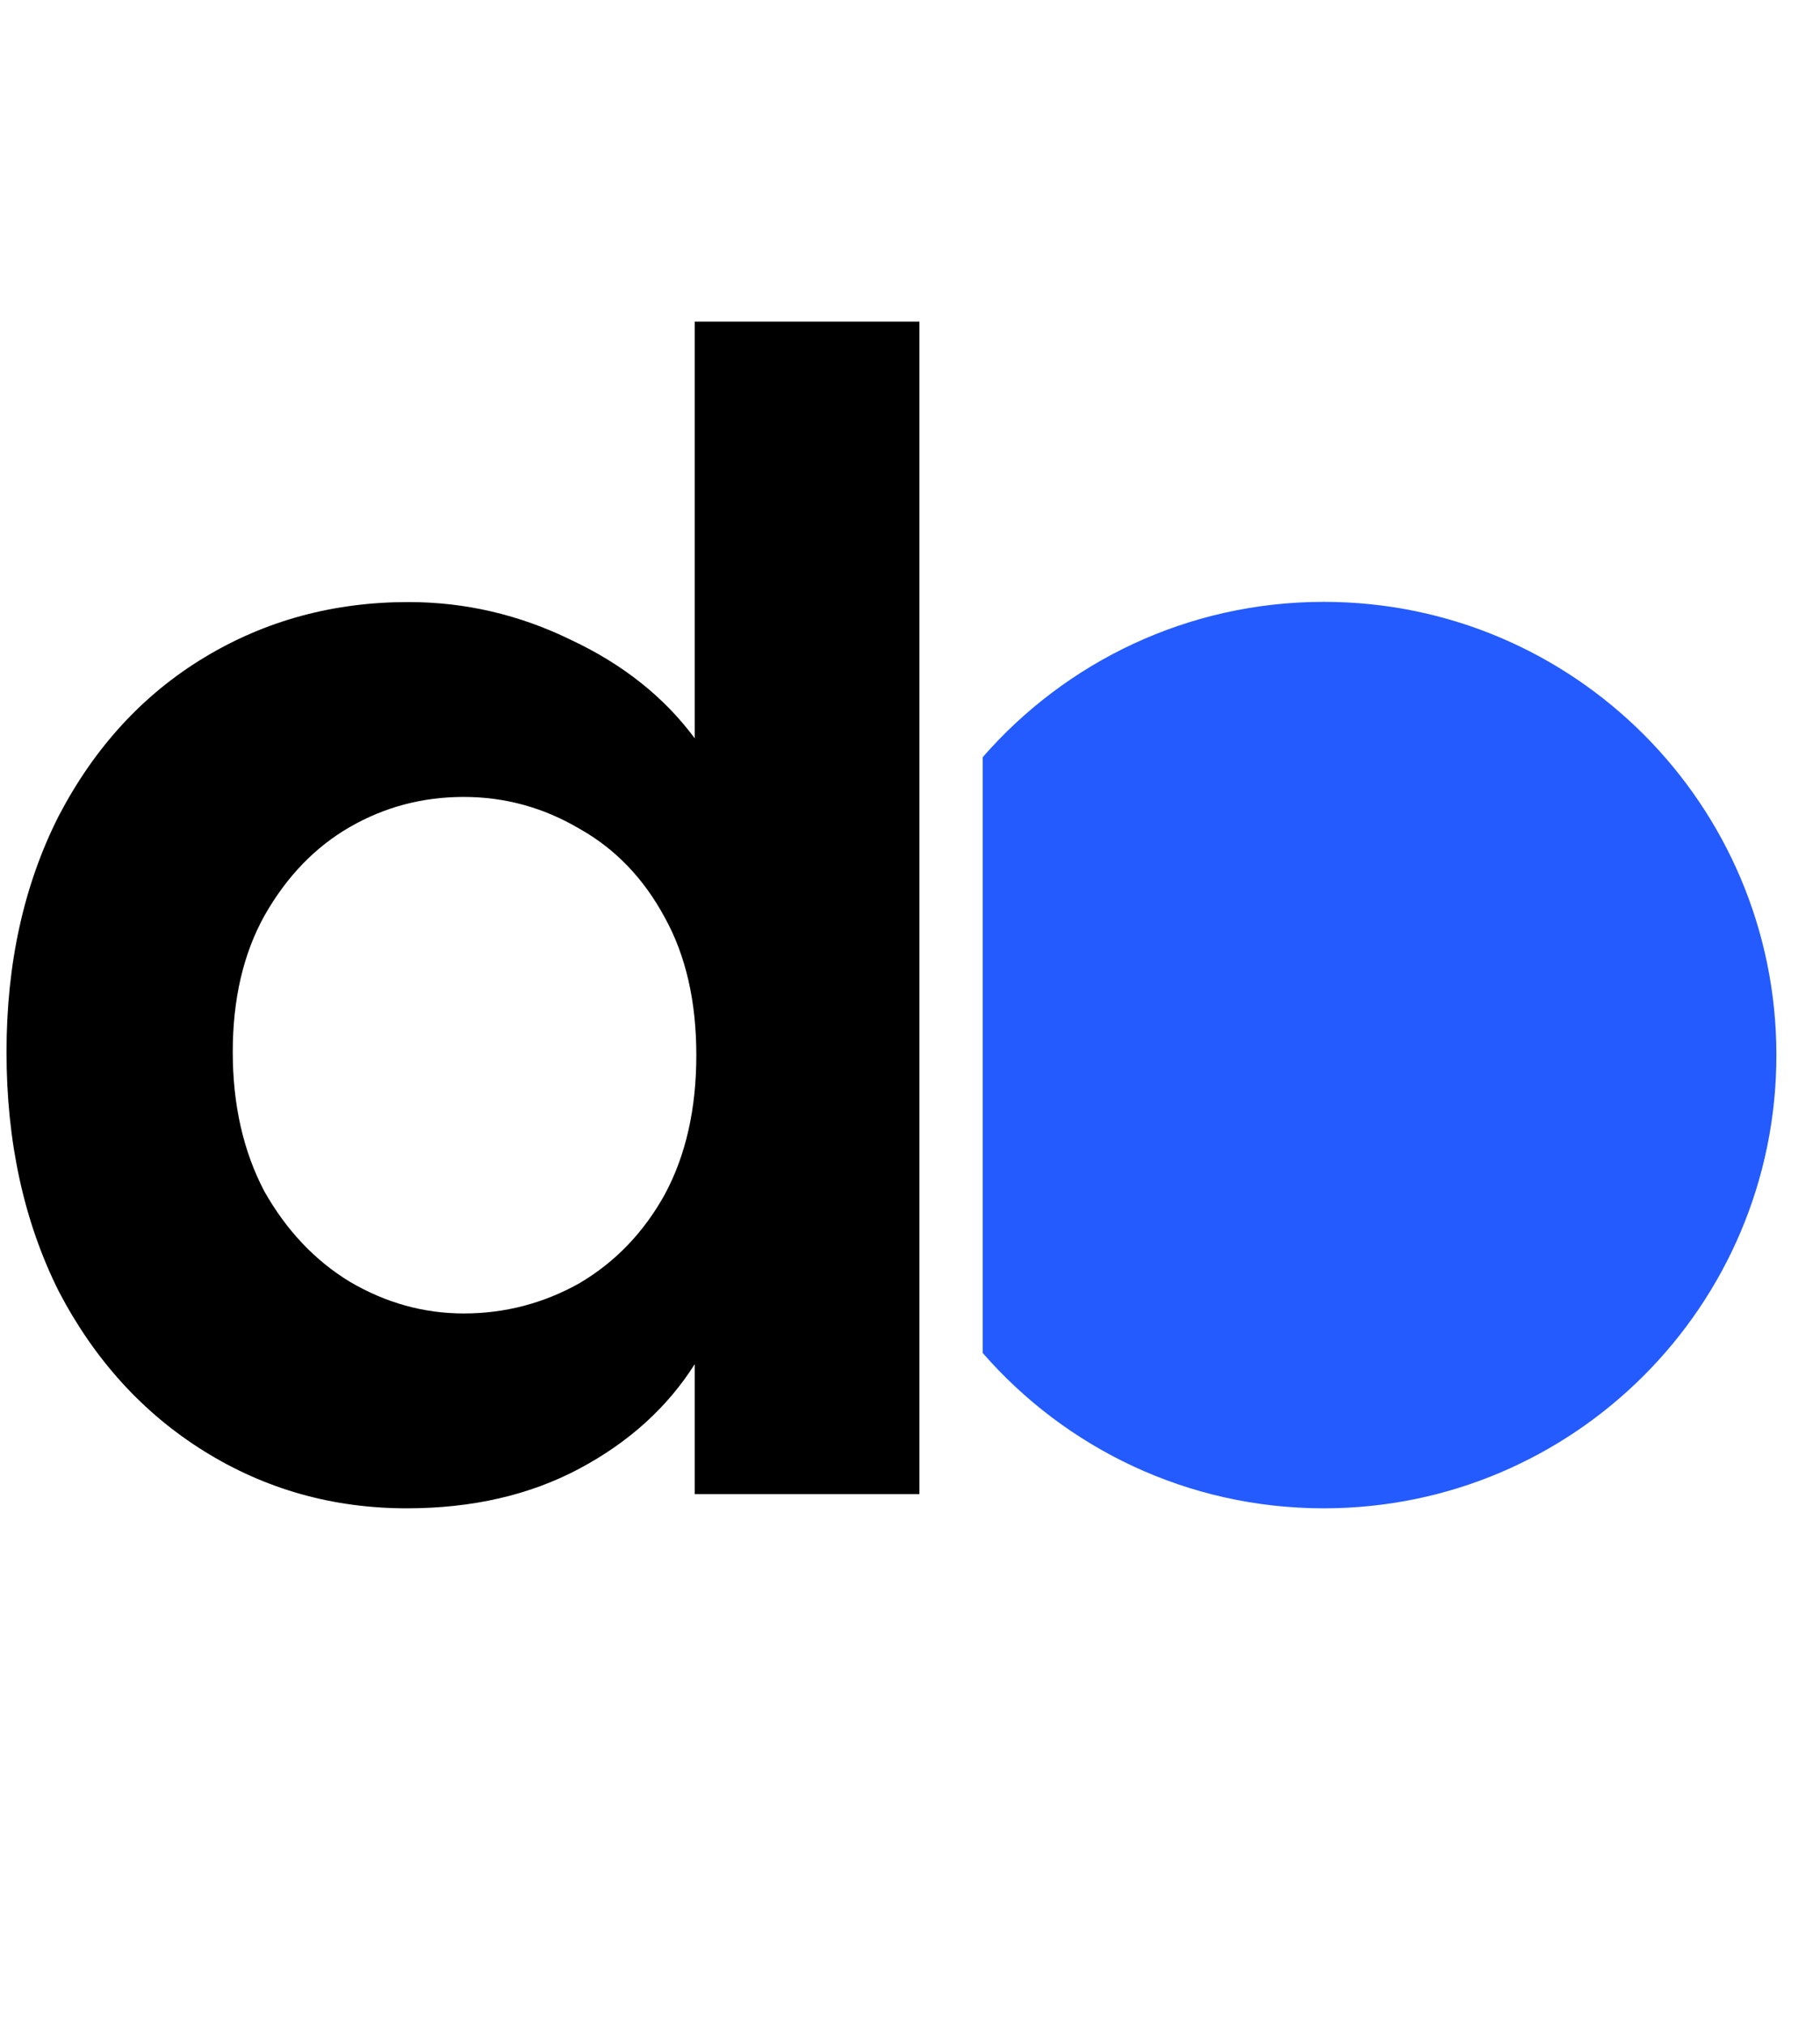
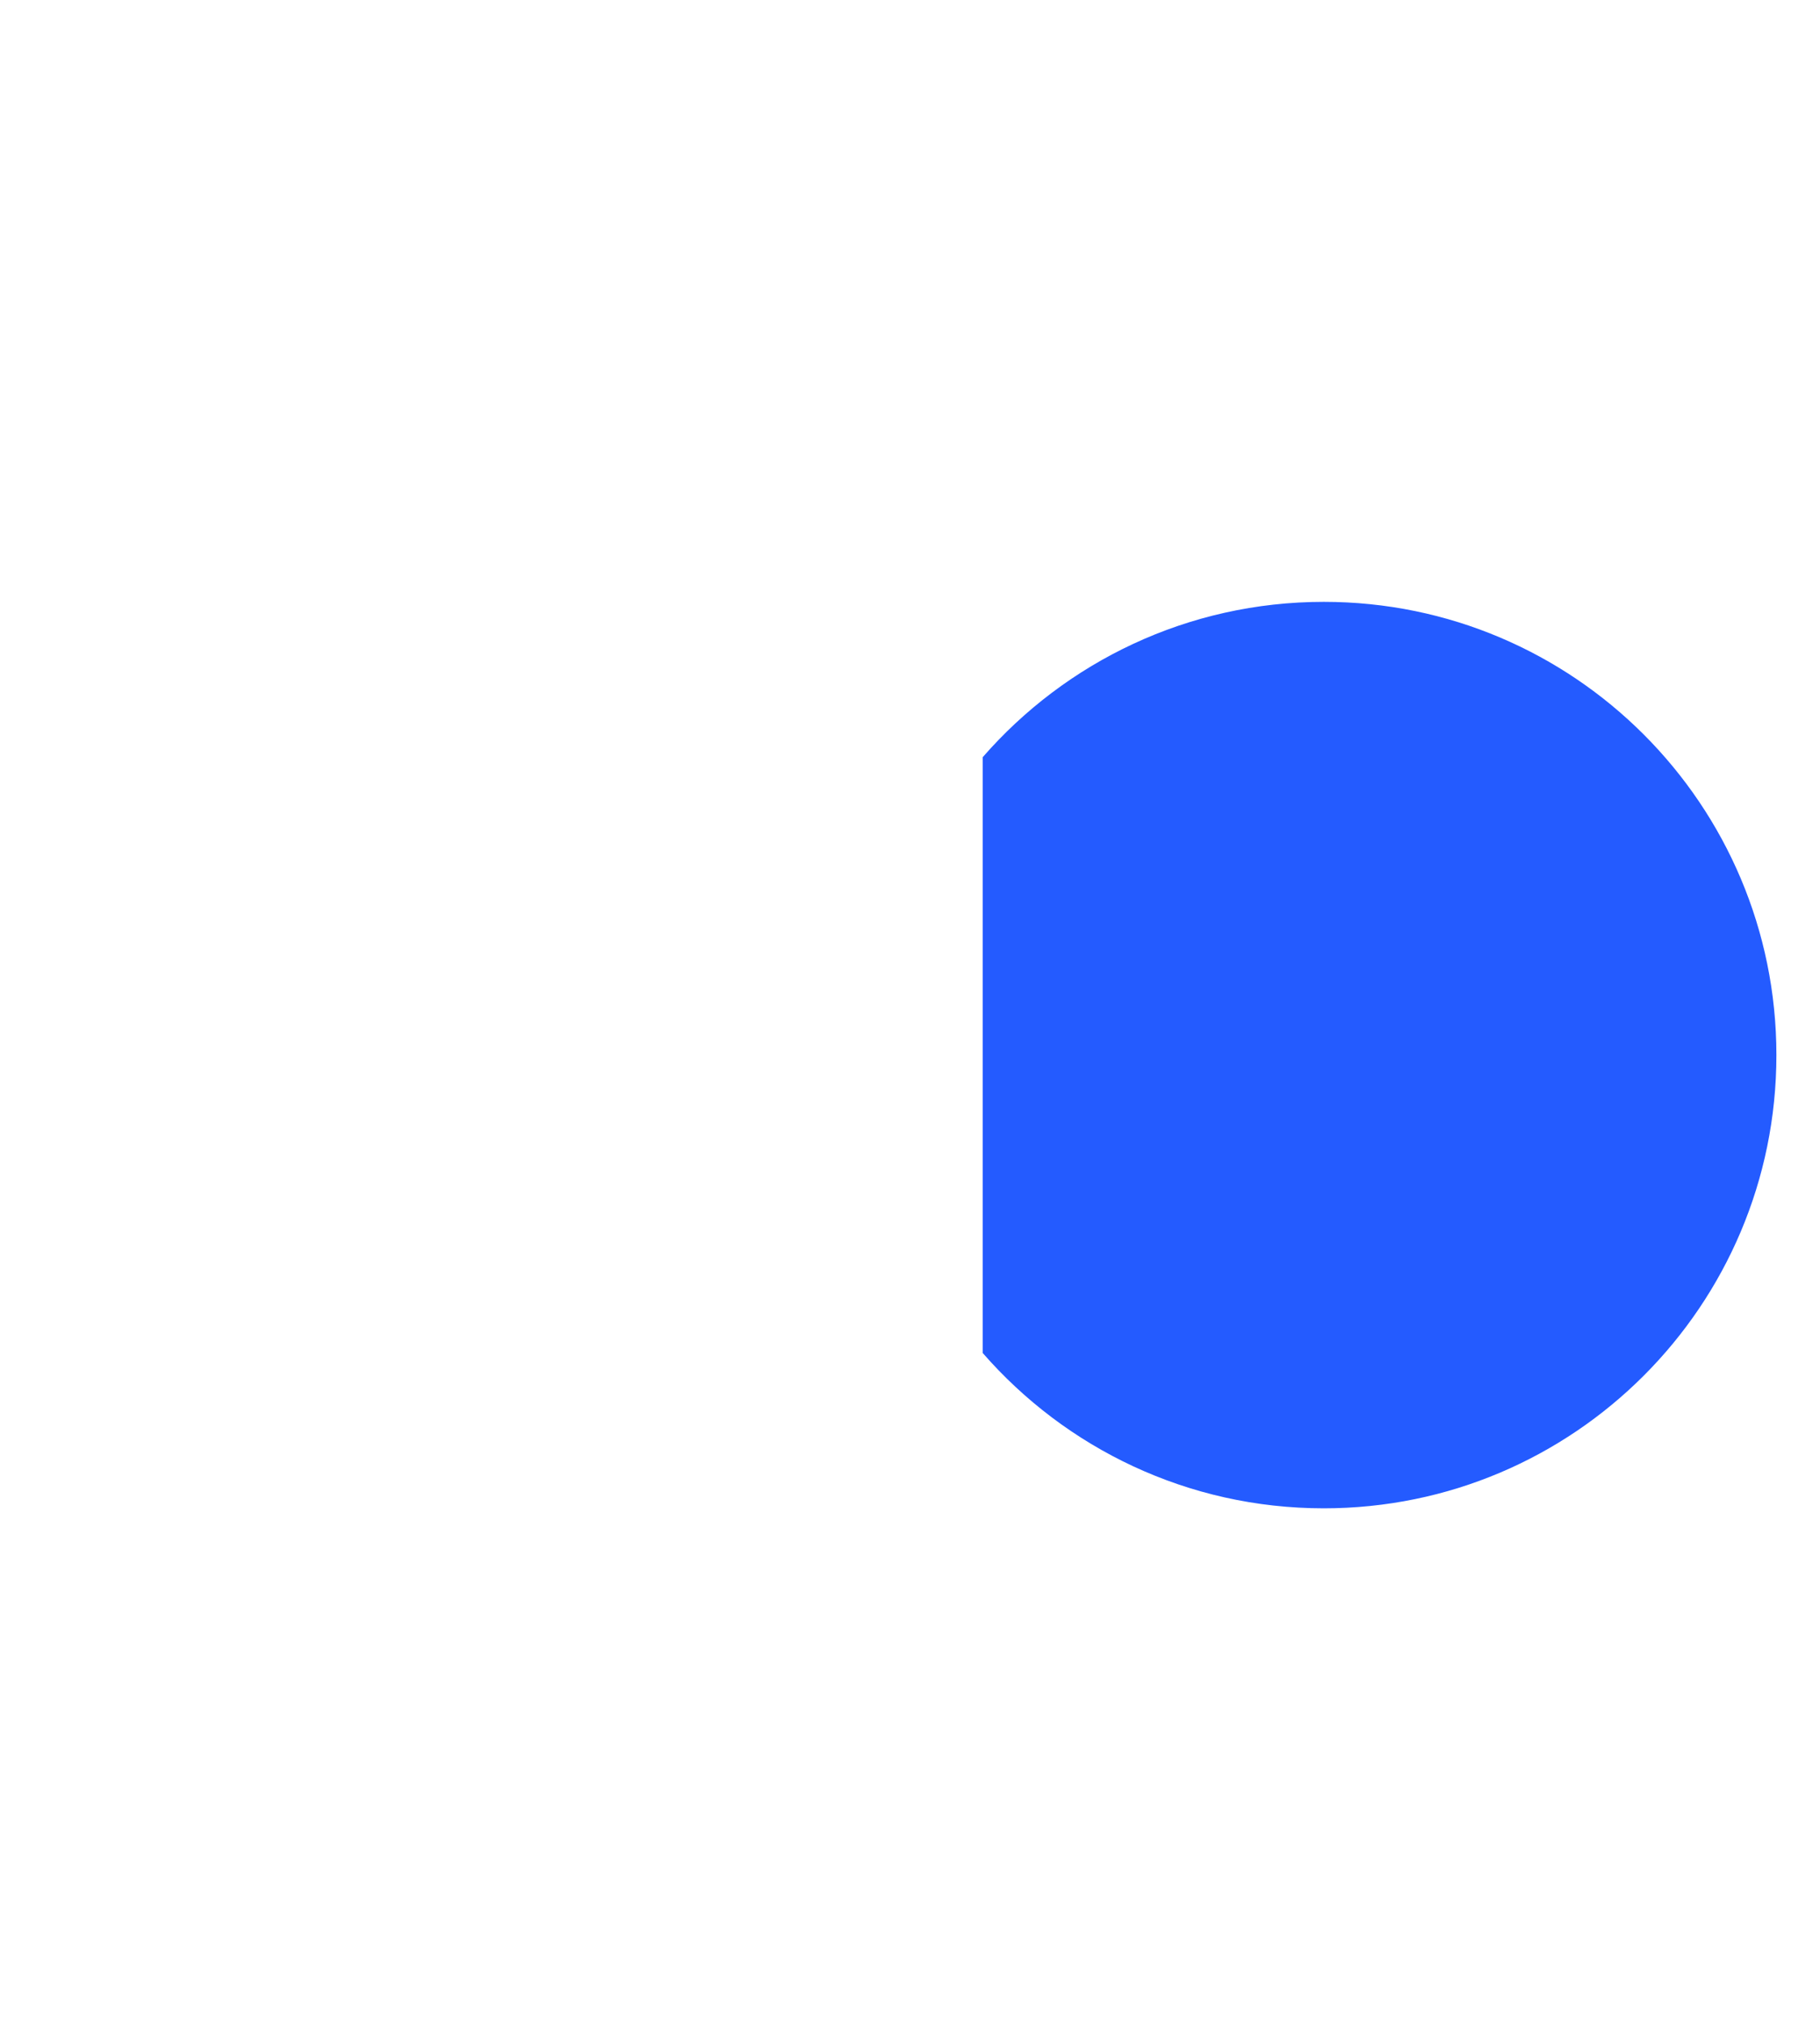
<svg xmlns="http://www.w3.org/2000/svg" width="498" height="554" viewBox="0 0 498 554" fill="none">
  <path fill-rule="evenodd" clip-rule="evenodd" d="M362.229 412.629C430.624 412.629 486.07 357.116 486.07 288.639C486.07 220.161 430.624 164.648 362.229 164.648C324.989 164.648 291.589 181.105 268.887 207.15V370.127C291.589 396.172 324.989 412.629 362.229 412.629Z" fill="#245BFF" />
-   <path d="M1.781 287.799C1.781 263.526 6.543 241.999 16.067 223.216C25.88 204.435 39.156 189.986 55.896 179.873C72.635 169.76 91.25 164.703 111.742 164.703C127.327 164.703 142.19 168.17 156.332 175.105C170.474 181.751 181.729 190.708 190.099 201.979V87.984H251.573V408.728H190.099V373.186C182.595 385.033 172.061 394.568 158.497 401.793C144.932 409.017 129.202 412.629 111.308 412.629C91.106 412.629 72.635 407.427 55.896 397.025C39.156 386.622 25.88 372.03 16.067 353.247C6.543 334.176 1.781 312.36 1.781 287.799ZM190.532 288.666C190.532 273.928 187.646 261.359 181.874 250.957C176.102 240.265 168.309 232.174 158.497 226.684C148.683 220.905 138.15 218.015 126.894 218.015C115.638 218.015 105.248 220.76 95.724 226.25C86.2 231.74 78.407 239.832 72.346 250.523C66.574 260.925 63.688 273.35 63.688 287.799C63.688 302.246 66.574 314.96 72.346 325.941C78.407 336.633 86.2 344.868 95.724 350.647C105.536 356.426 115.927 359.316 126.894 359.316C138.15 359.316 148.683 356.571 158.497 351.08C168.309 345.301 176.102 337.21 181.874 326.808C187.646 316.117 190.532 303.402 190.532 288.666Z" fill="black" />
</svg>